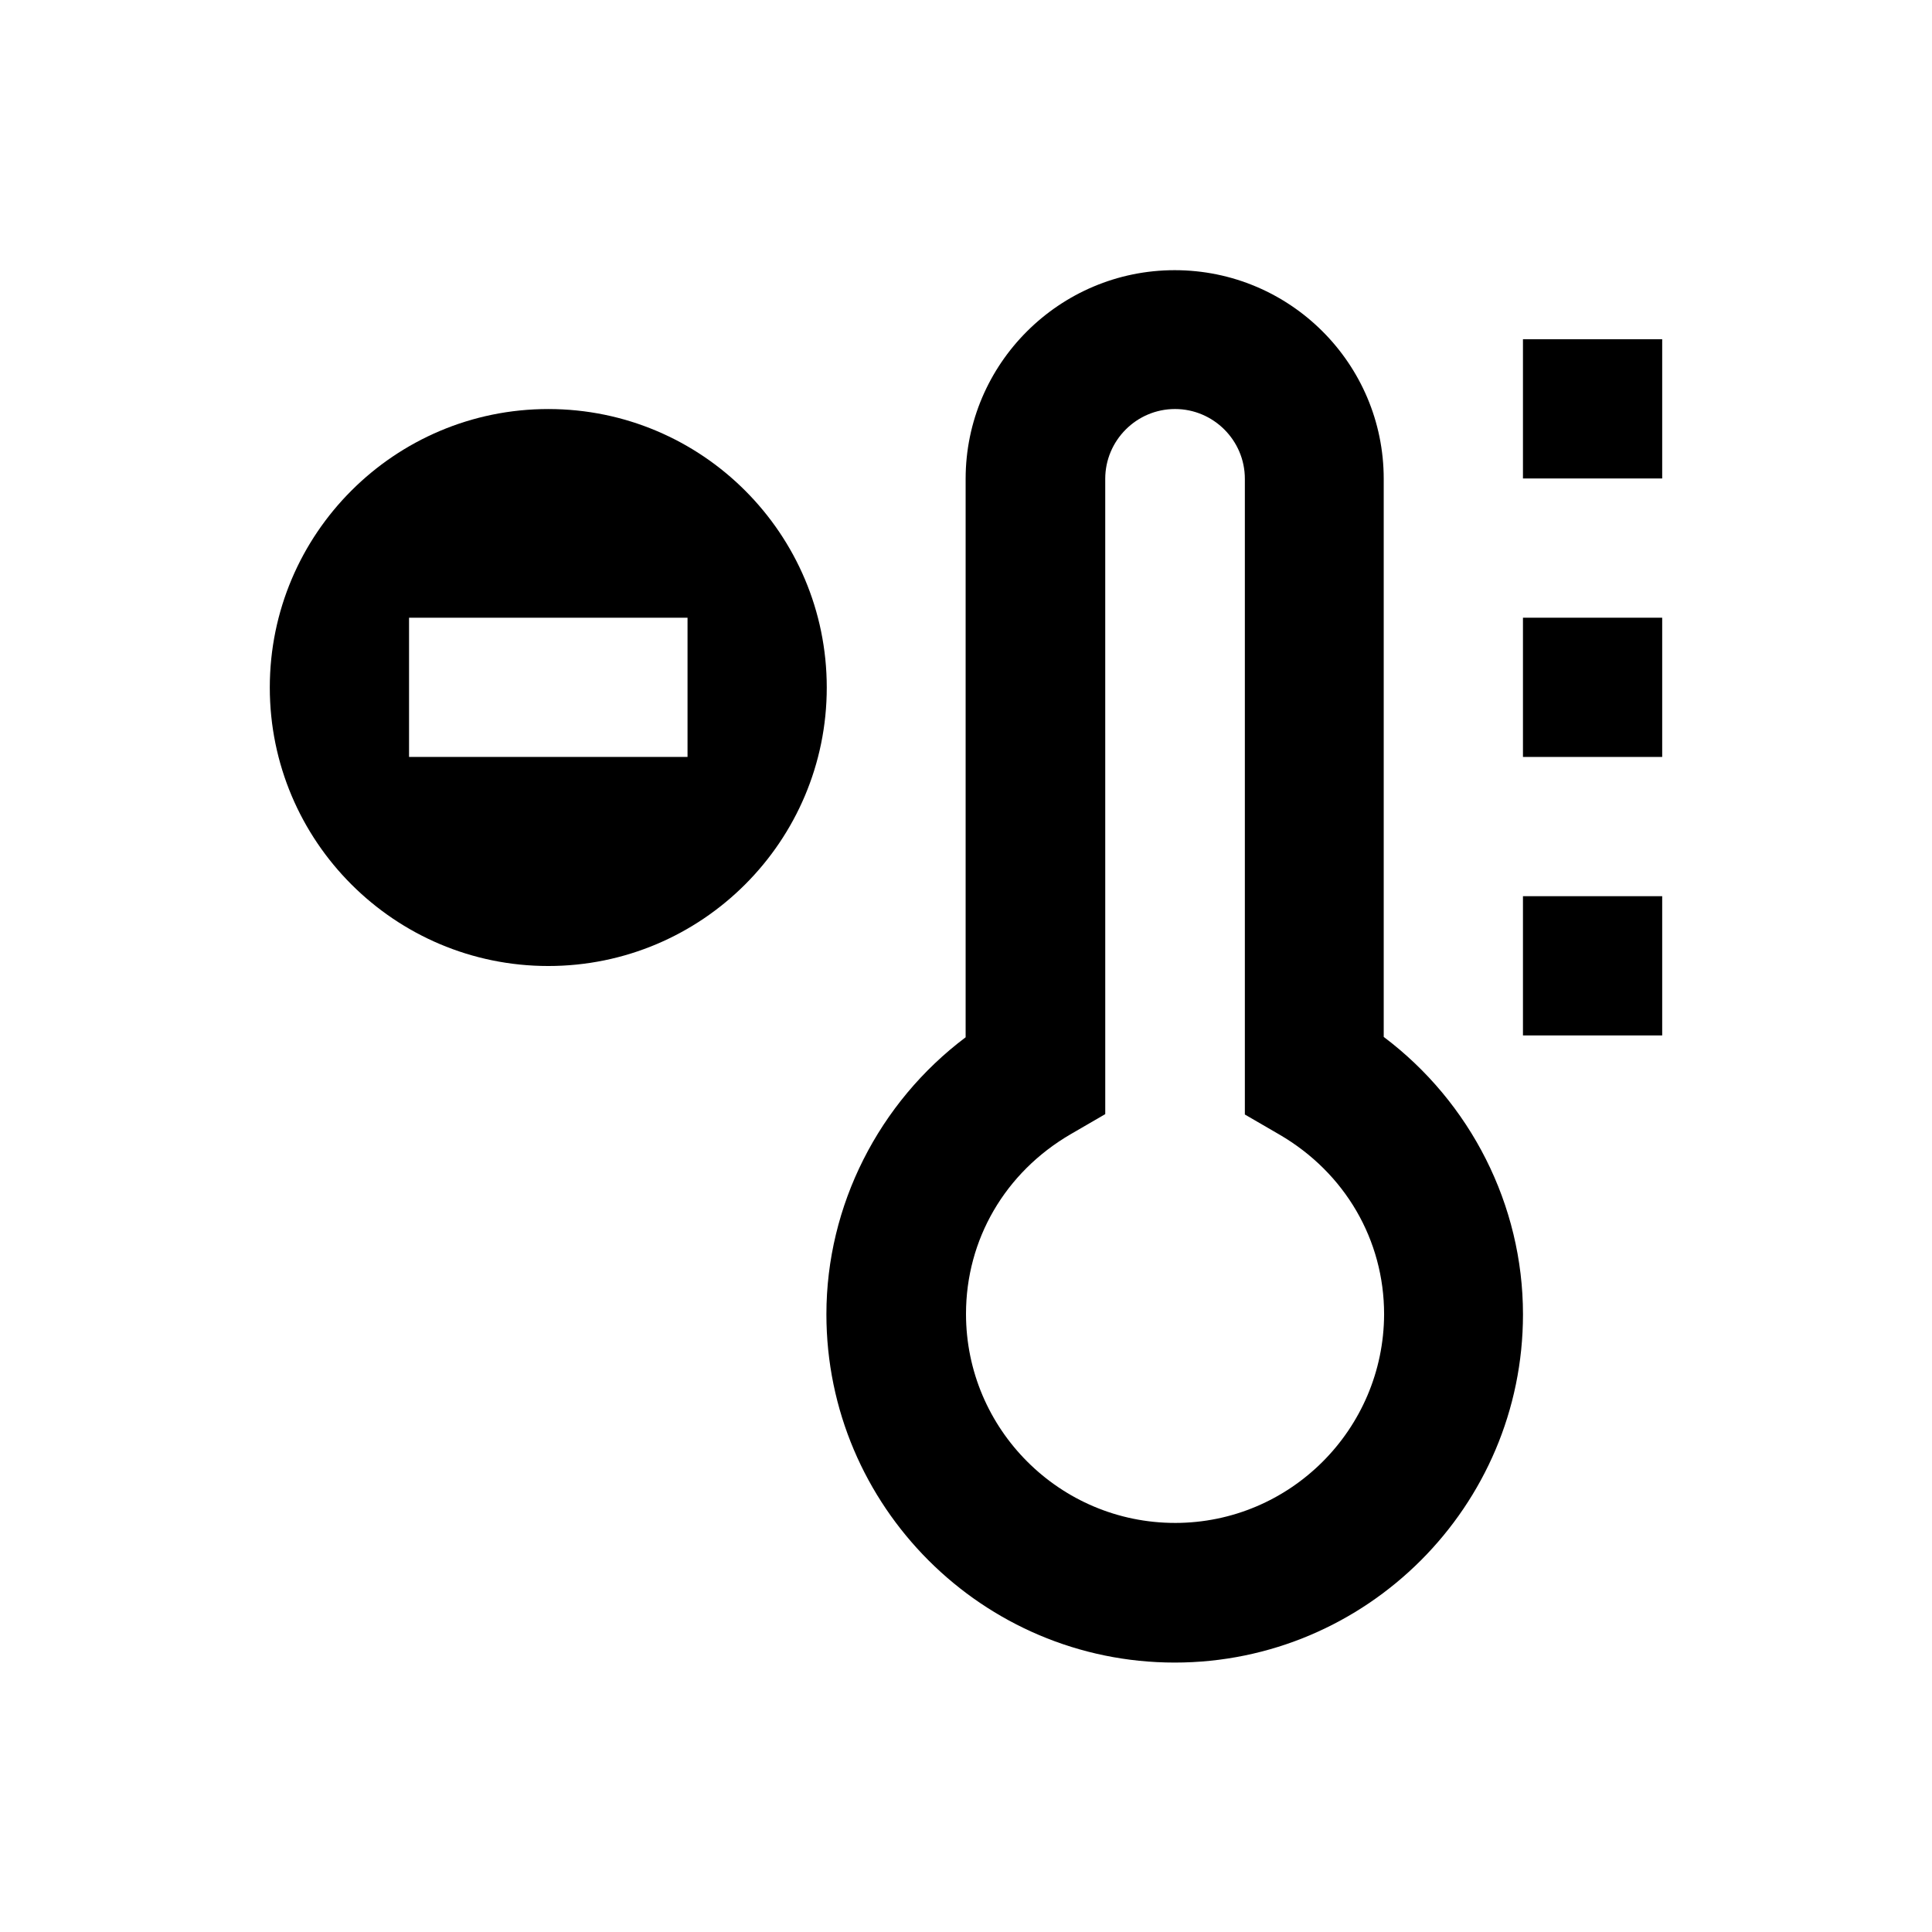
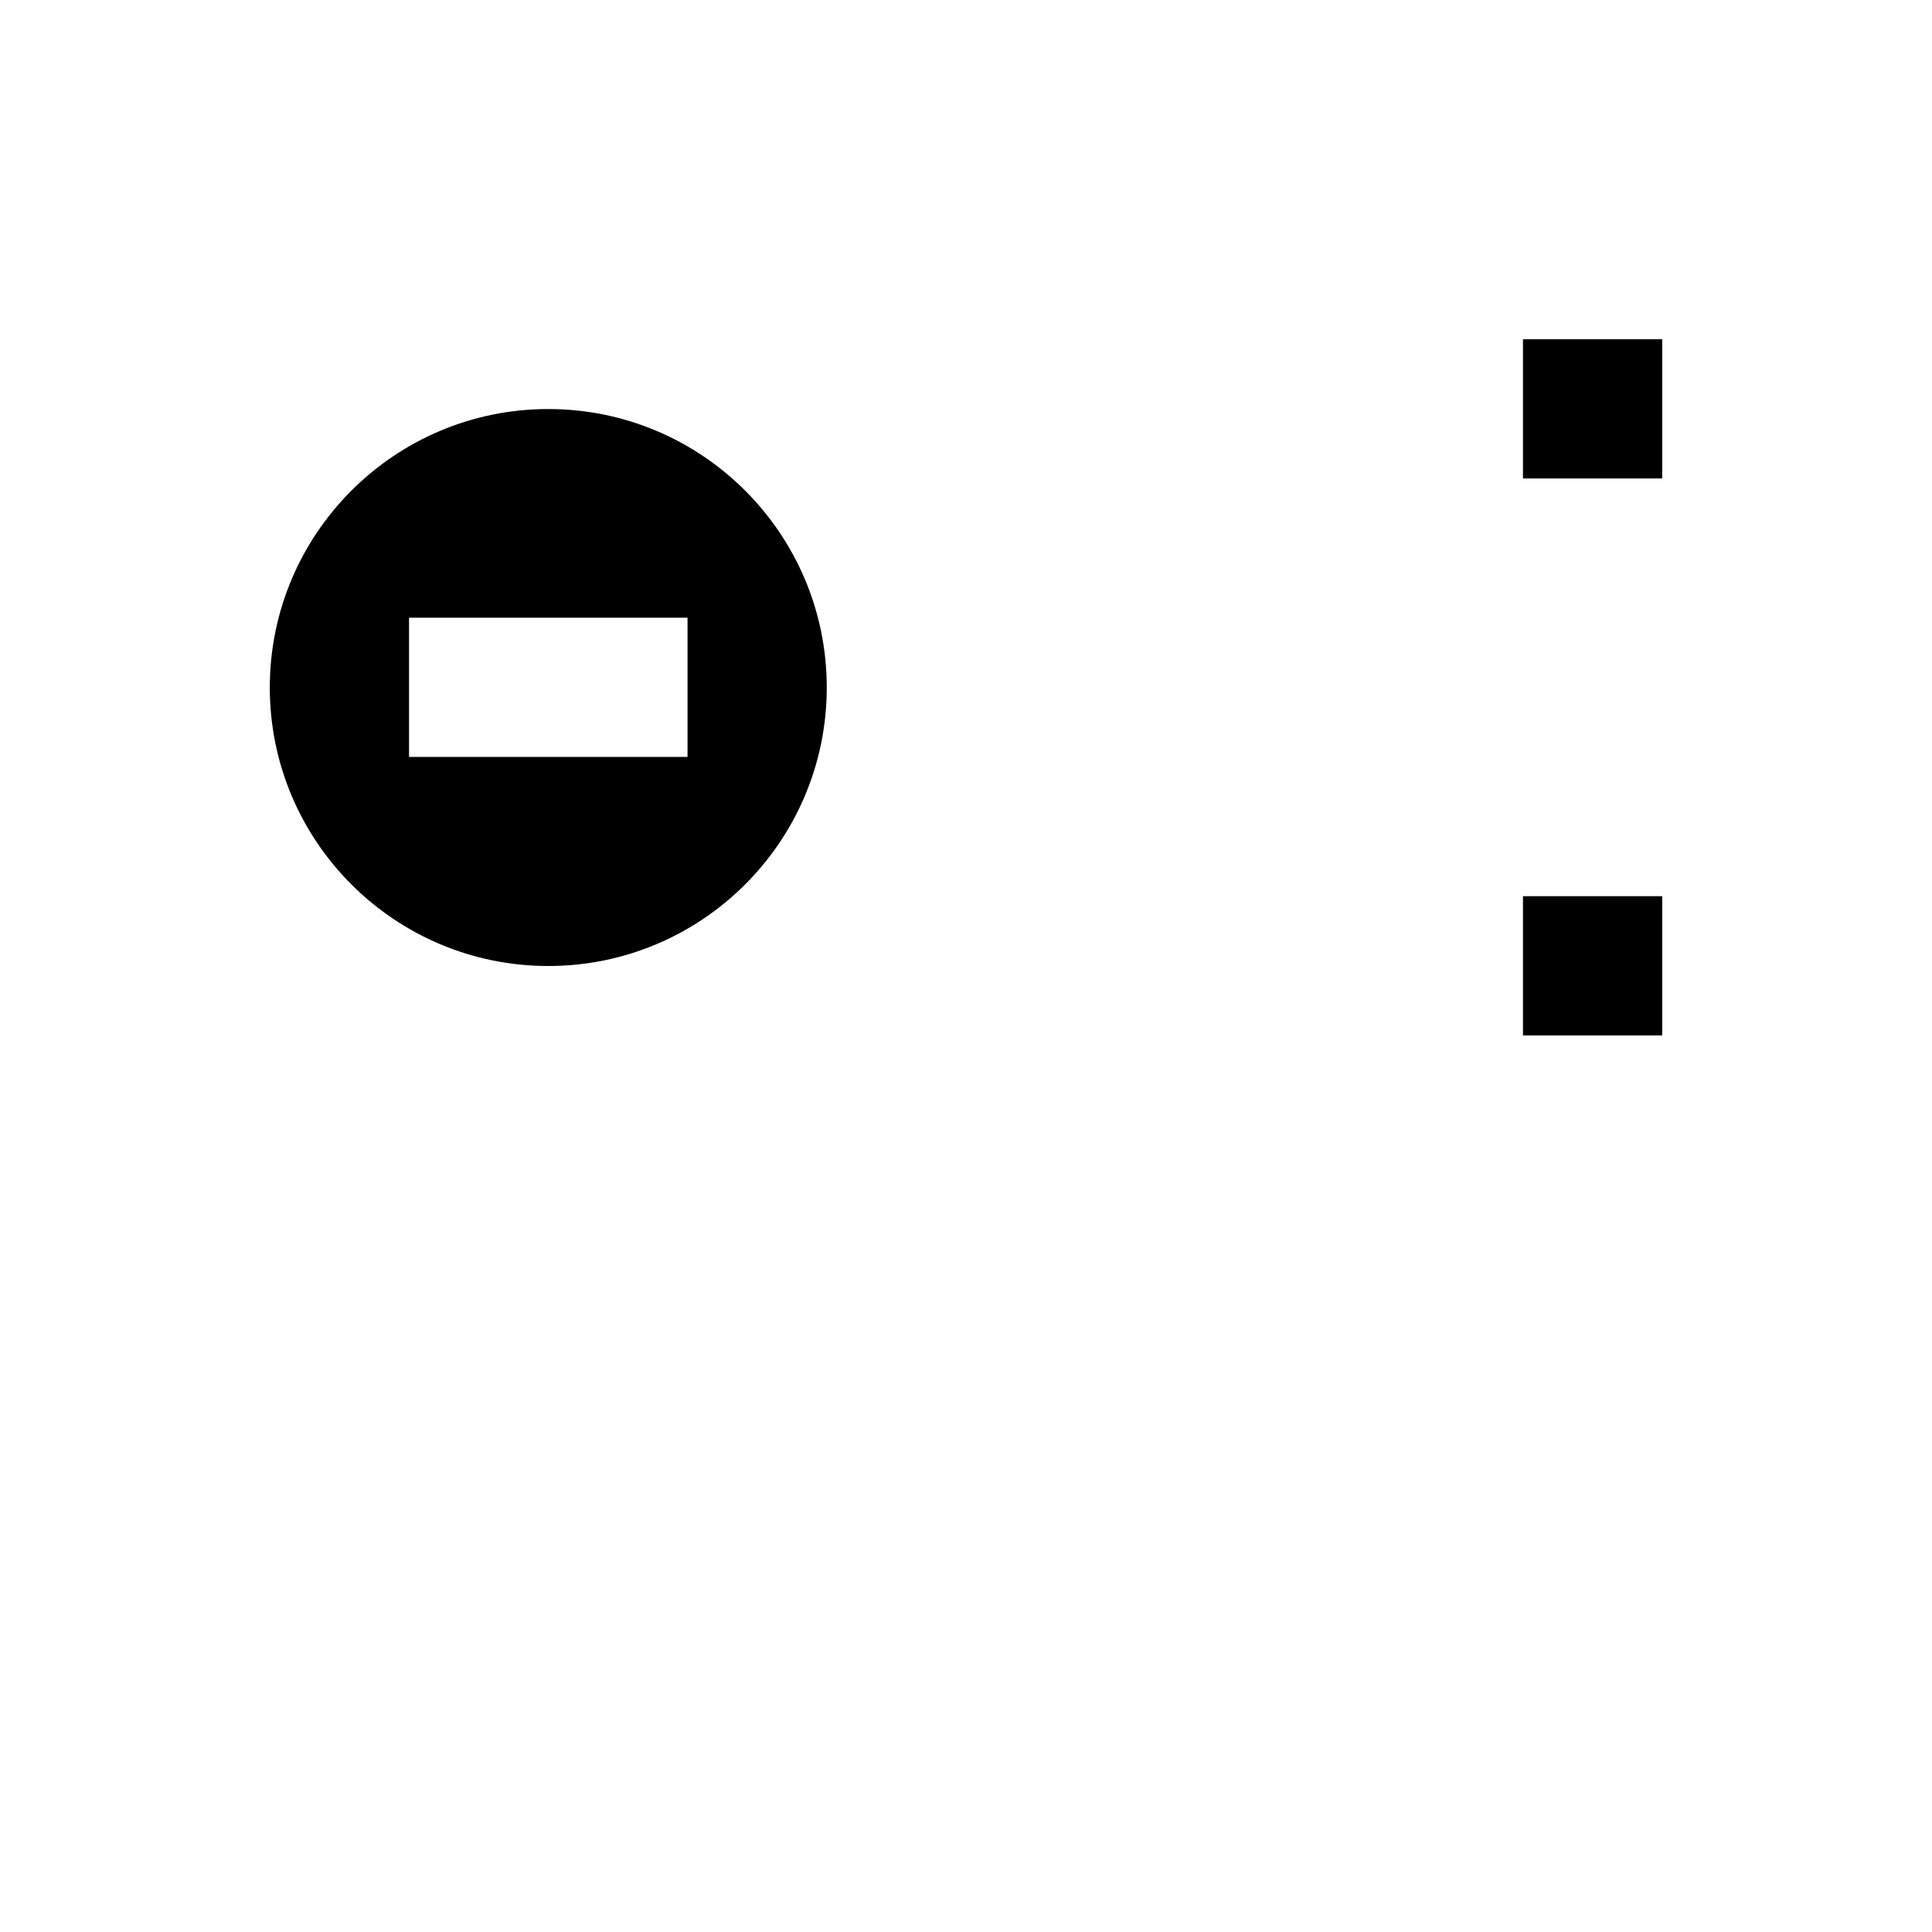
<svg xmlns="http://www.w3.org/2000/svg" fill="#000000" width="800px" height="800px" version="1.1" viewBox="144 144 512 512">
  <g>
-     <path d="m510.7 418.79v-147.89c0-30.504-24.797-55.301-55.398-55.301-30.504 0-55.398 24.797-55.398 55.301v147.99c-23.027 17.32-36.898 44.574-36.898 73.406 0 50.871 41.426 92.301 92.301 92.301 50.871 0 92.301-41.426 92.301-92.301-0.008-28.93-13.883-56.184-36.906-73.504zm-55.301 128.8c-30.504 0-55.398-24.797-55.398-55.398 0-19.68 10.332-37.492 27.75-47.625l9.152-5.312-0.004-168.36c0-10.137 8.266-18.5 18.5-18.5 10.137 0 18.5 8.266 18.5 18.5v168.46l9.152 5.312c17.418 10.137 27.75 27.945 27.75 47.625-0.102 30.504-24.898 55.301-55.402 55.301z" />
    <path d="m547.6 233.9h36.898v36.898h-36.898z" />
-     <path d="m547.6 307.7h36.898v36.898h-36.898z" />
    <path d="m547.6 381.5h36.898v36.898h-36.898z" />
    <path d="m289.3 252.4c-40.738 0-73.801 33.062-73.801 73.801s33.062 73.801 73.801 73.801 73.801-33.062 73.801-73.801-33.062-73.801-73.801-73.801zm36.902 92.199h-73.801v-36.898h73.801z" />
  </g>
</svg>